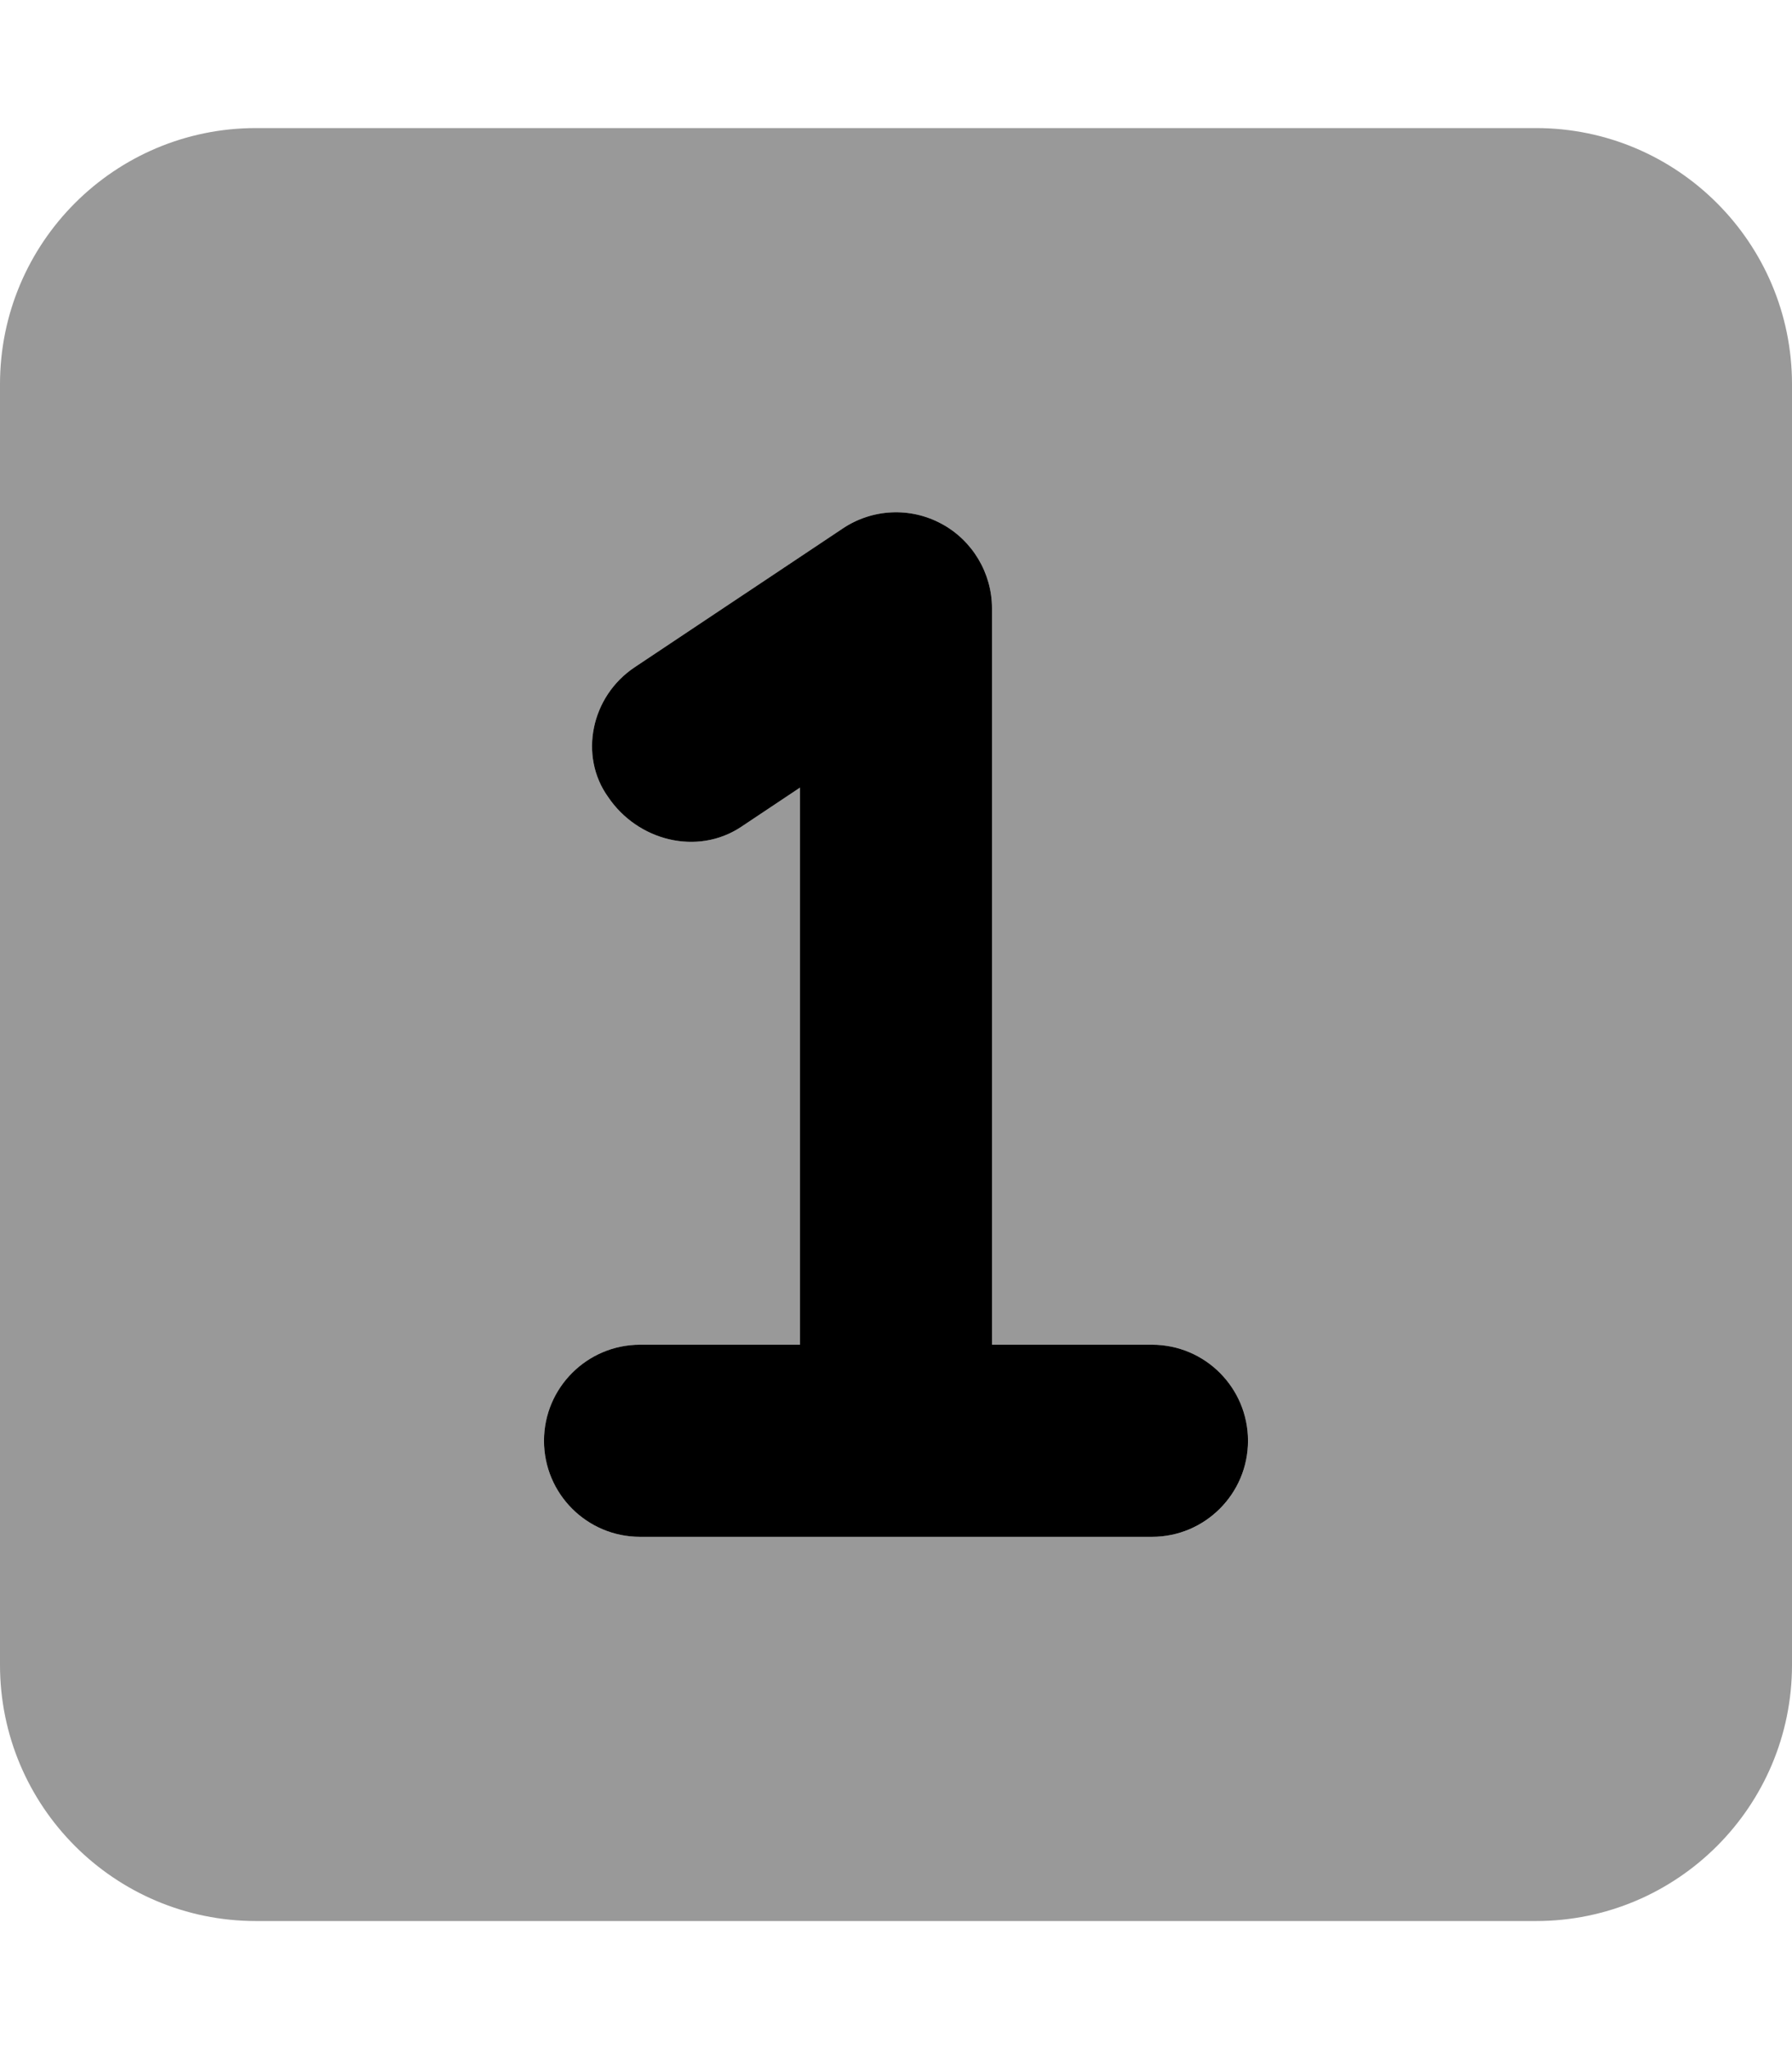
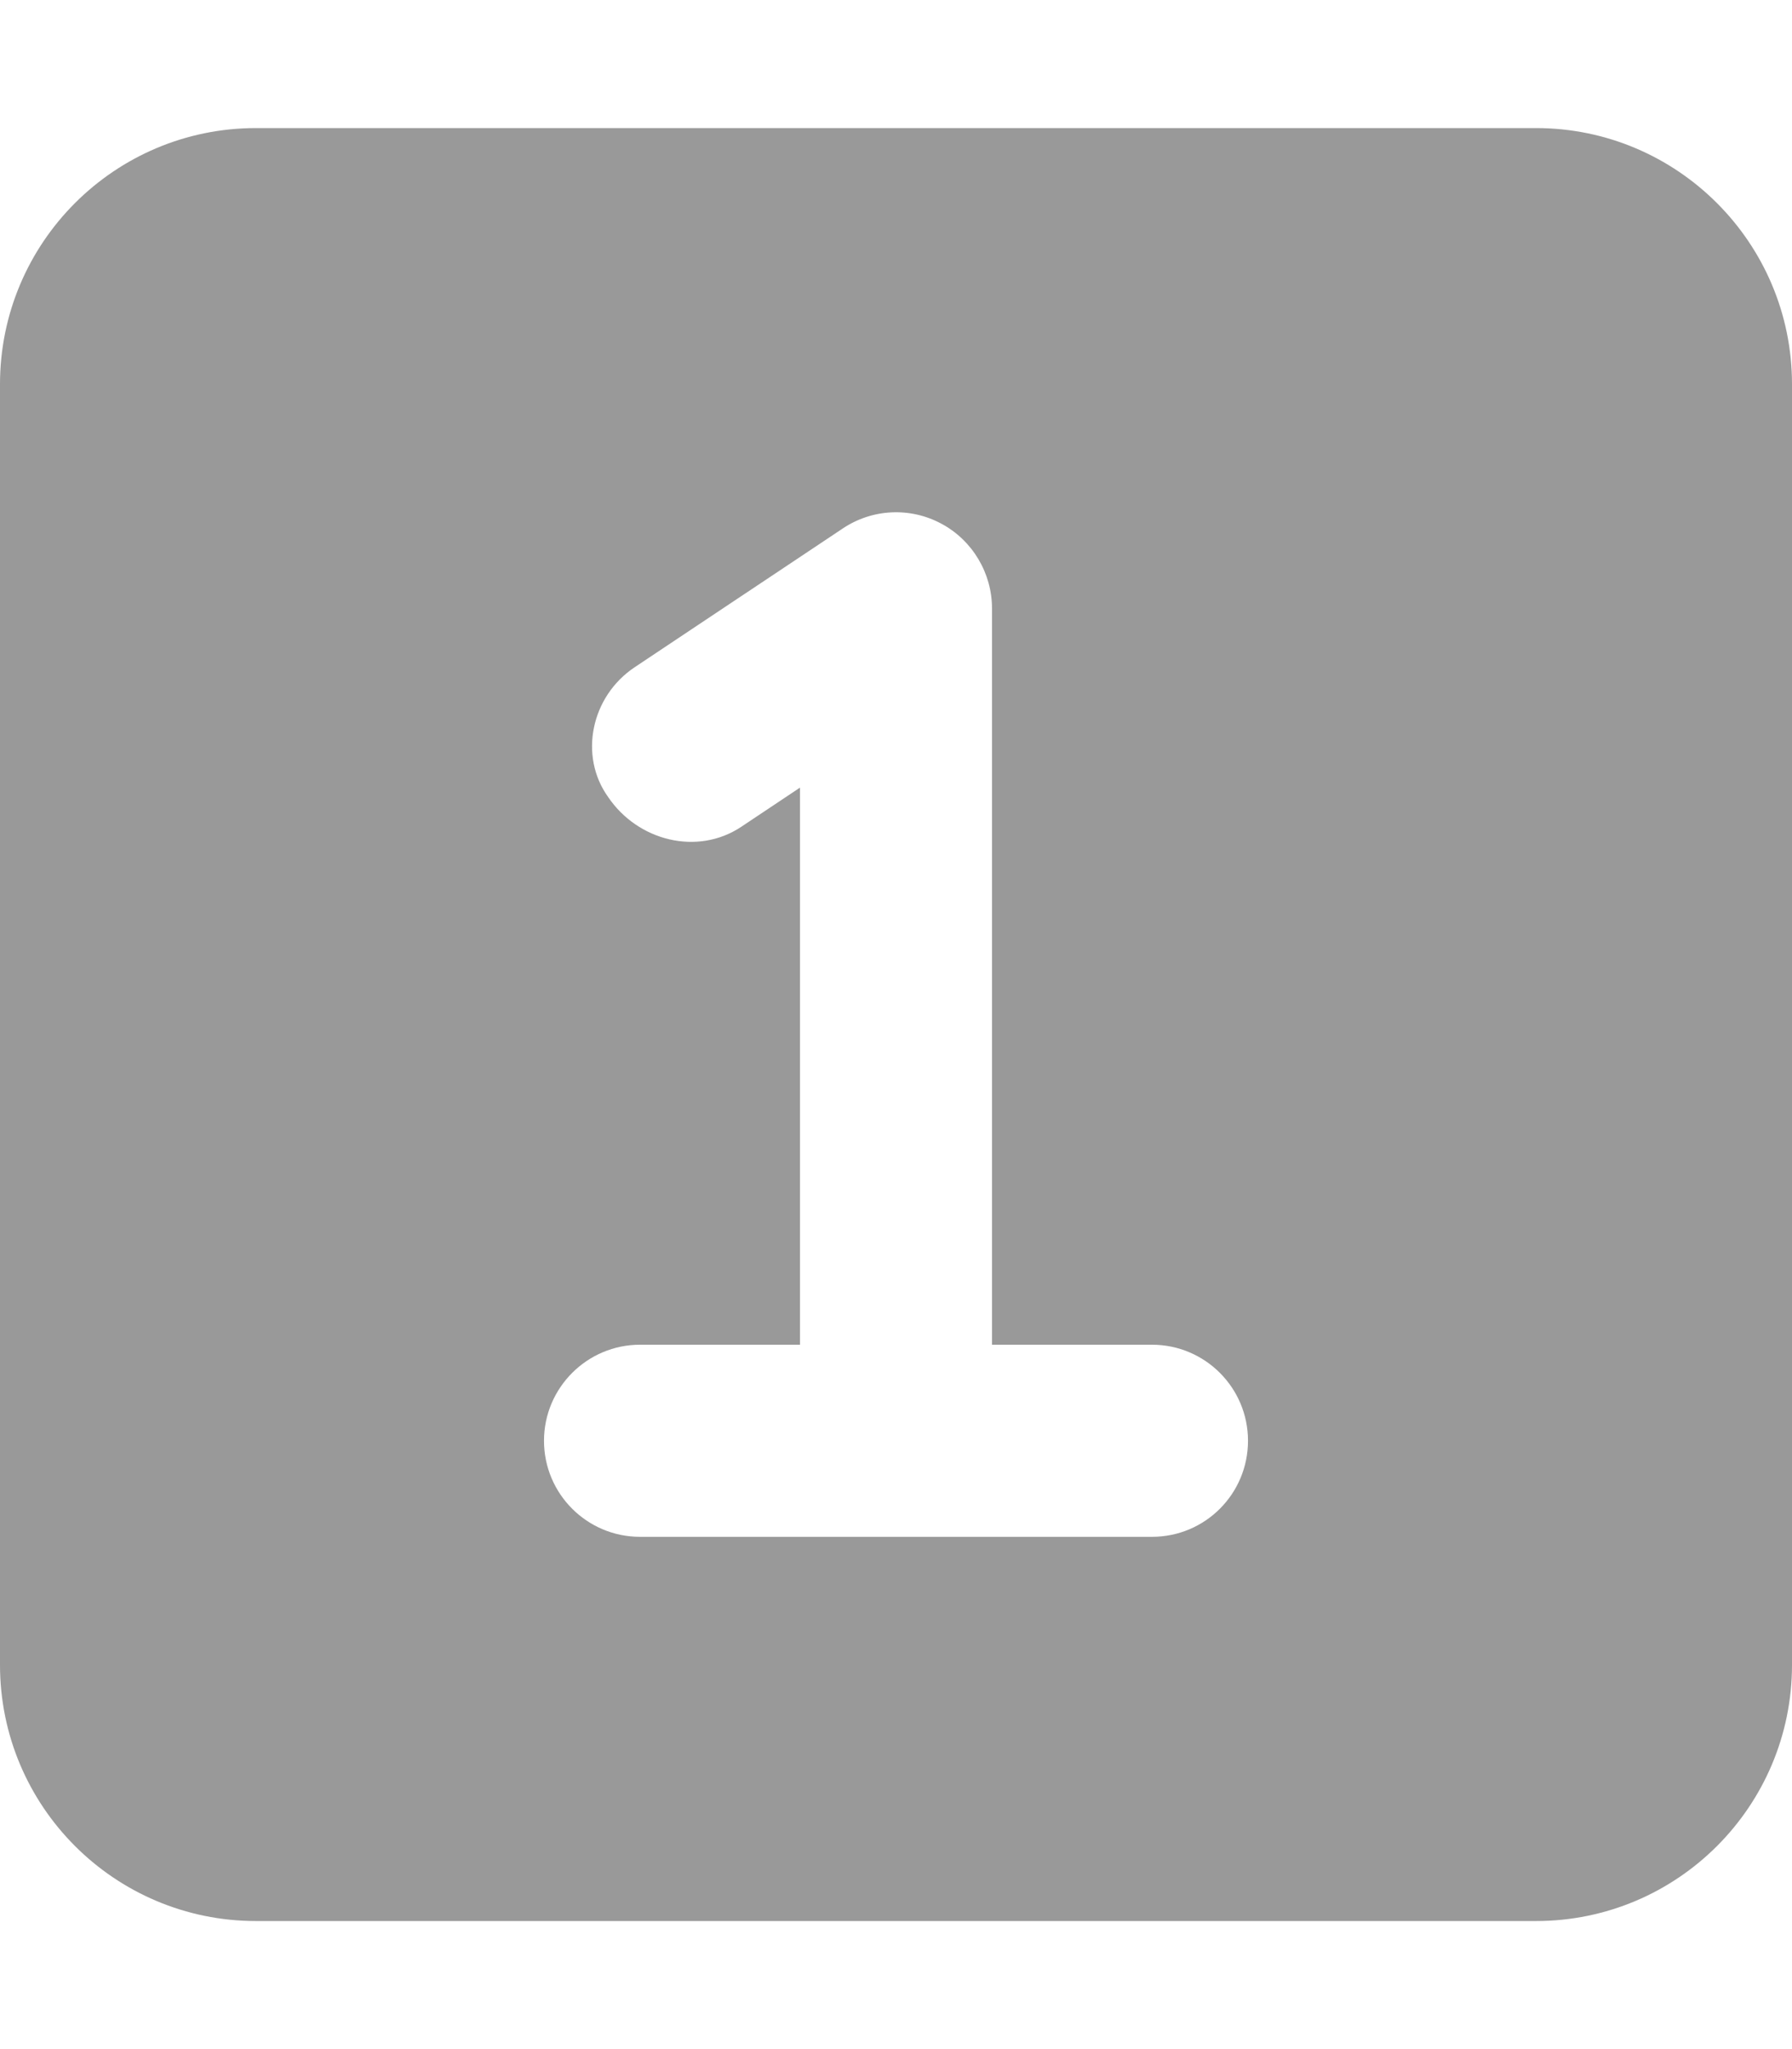
<svg xmlns="http://www.w3.org/2000/svg" viewBox="0 0 448 512">
  <defs>
    <style>.fa-secondary{opacity:.4}</style>
  </defs>
-   <path class="fa-primary" d="M312 360c0 13.25-10.75 24-24 24H160c-13.25 0-24-10.75-24-24S146.8 336 160 336h40V196.8L185.3 206.6C174.3 213.9 159.4 210.1 152 199.1C144.7 188.9 147.7 174 158.7 166.7l52-34.66c7.391-4.938 16.86-5.375 24.64-1.188C243.1 135 248 143.2 248 152v184H288C301.3 336 312 346.8 312 360z" />
  <path class="fa-secondary" d="M384 32H64C28.65 32 0 60.65 0 96v320c0 35.35 28.65 64 64 64h320c35.35 0 64-28.65 64-64V96C448 60.65 419.3 32 384 32zM288 384H160c-13.25 0-24-10.75-24-24S146.8 336 160 336h40V196.8L185.3 206.6C174.3 213.9 159.4 210.1 152 199.1C144.7 188.9 147.7 174 158.7 166.7l52-34.66c7.391-4.938 16.86-5.375 24.64-1.188C243.1 135 248 143.2 248 152v184H288c13.25 0 24 10.75 24 24S301.3 384 288 384z" />
</svg>